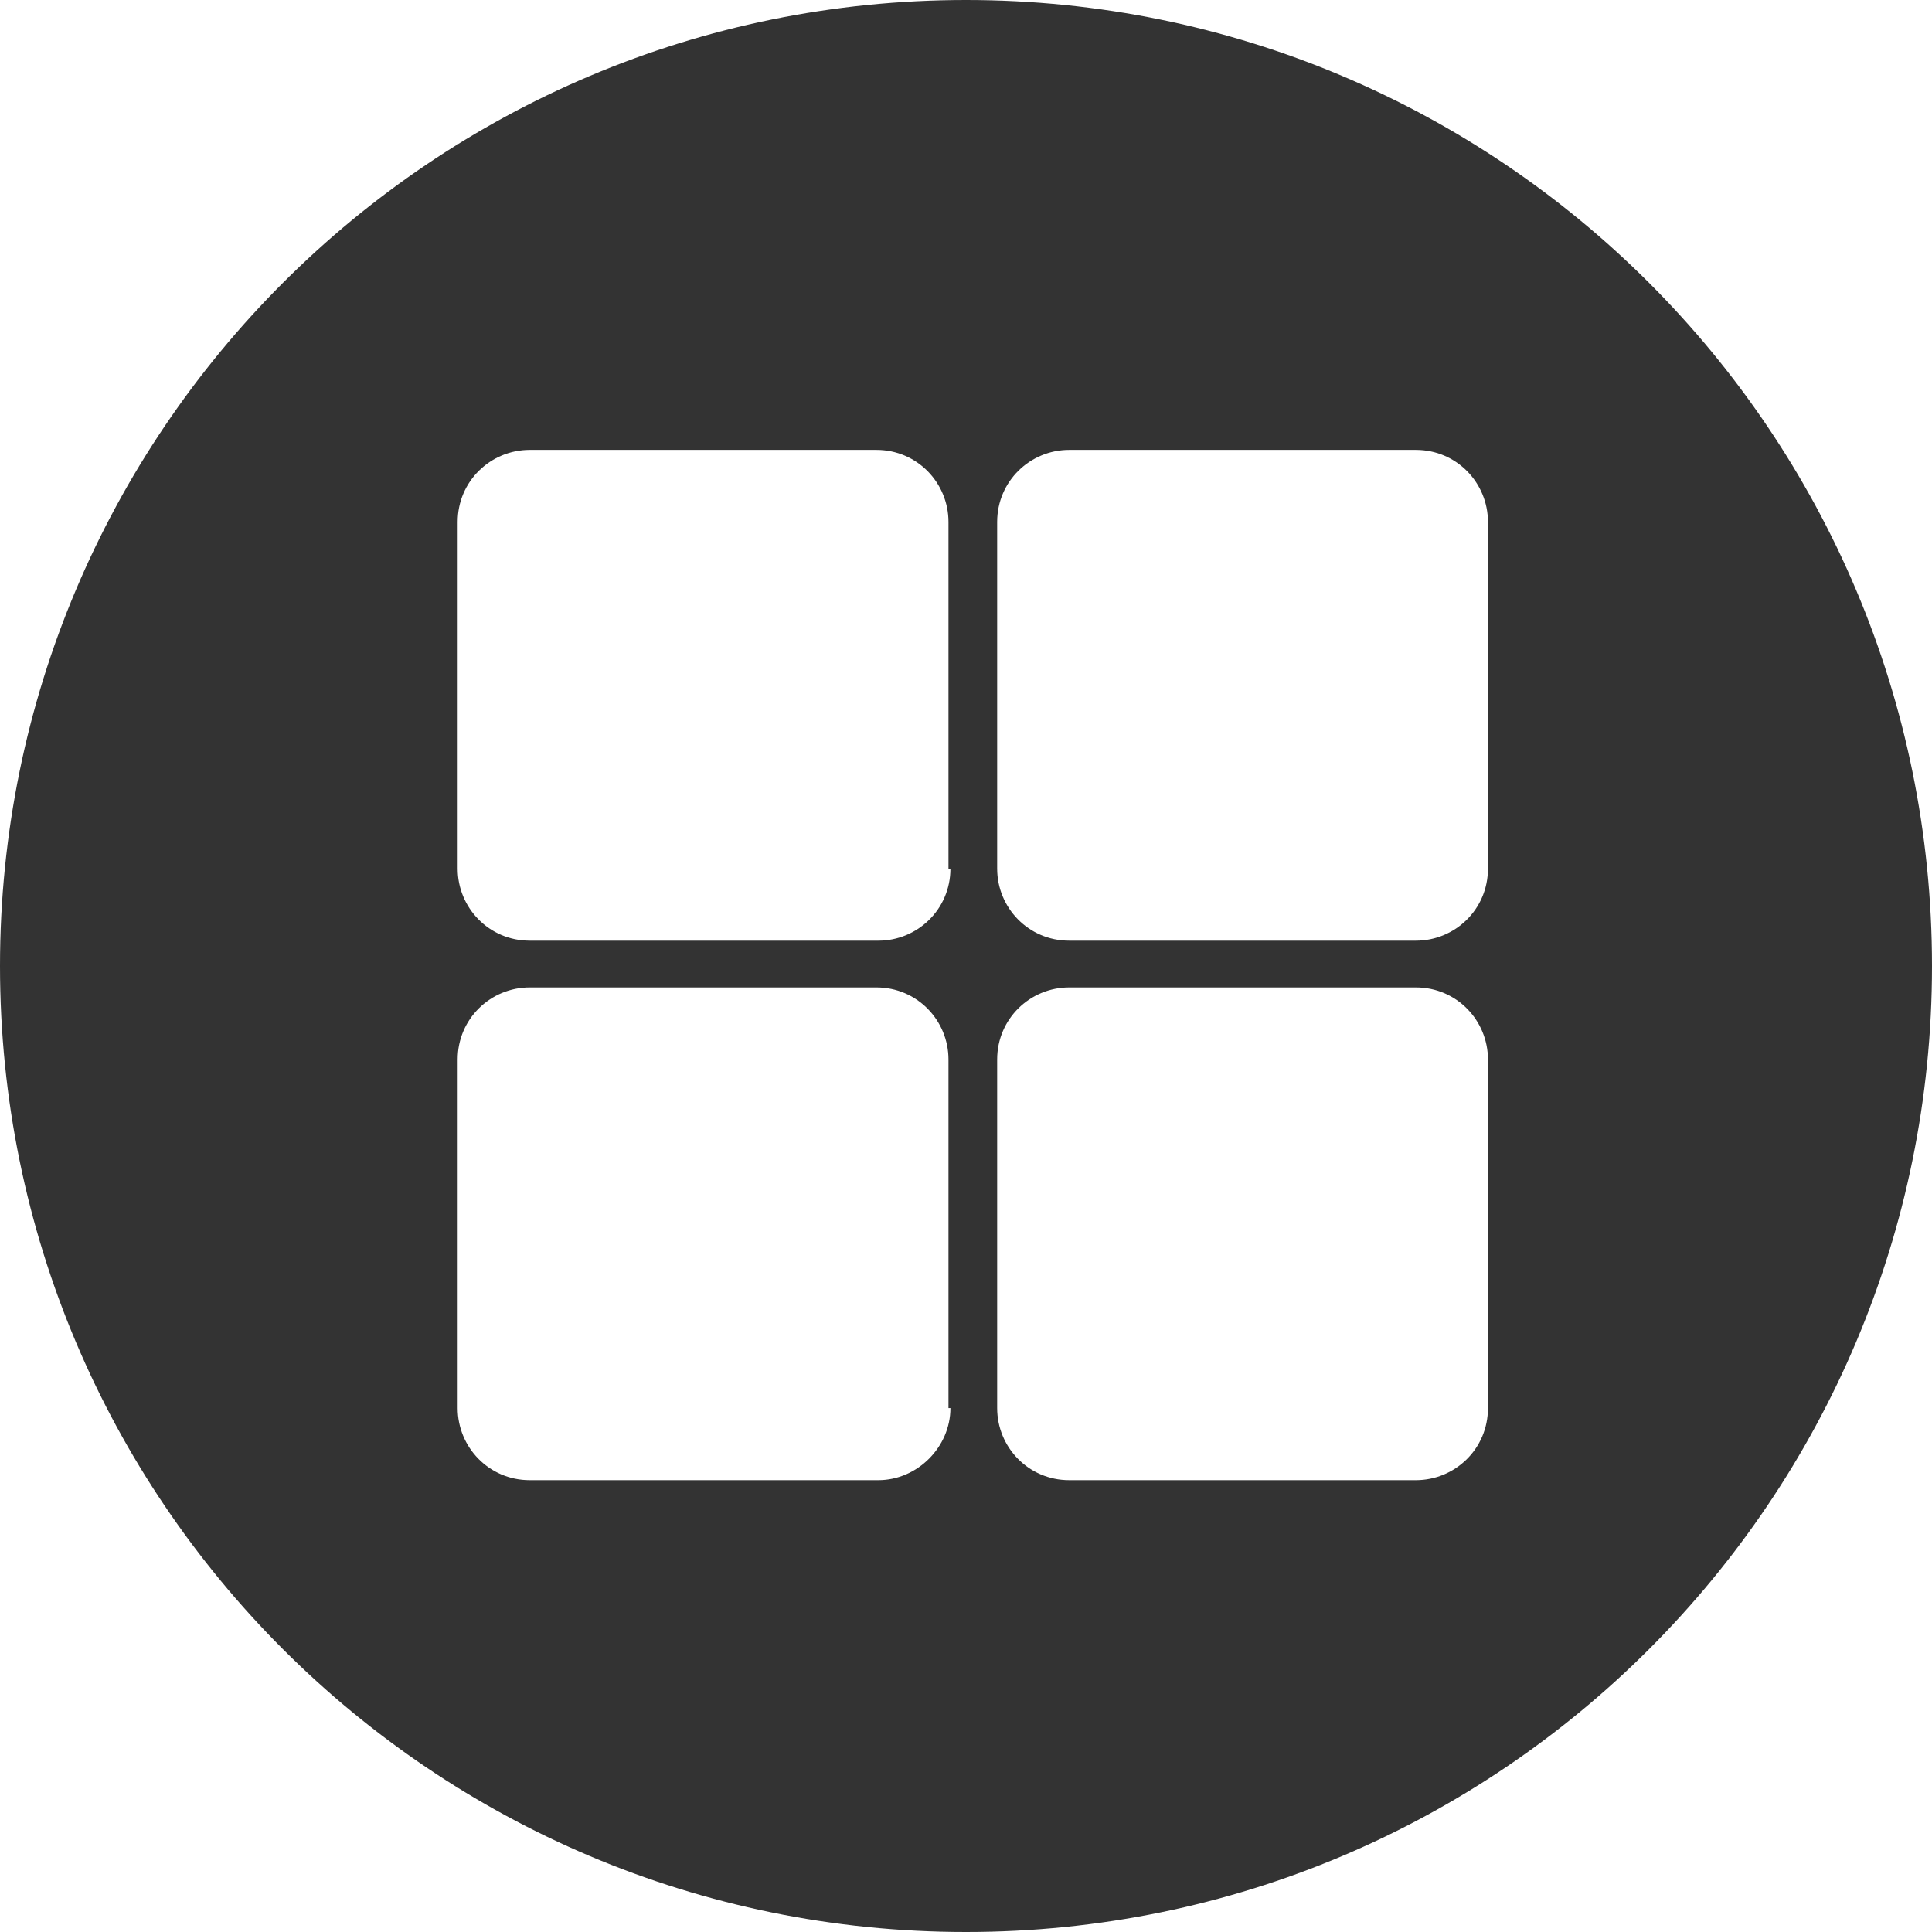
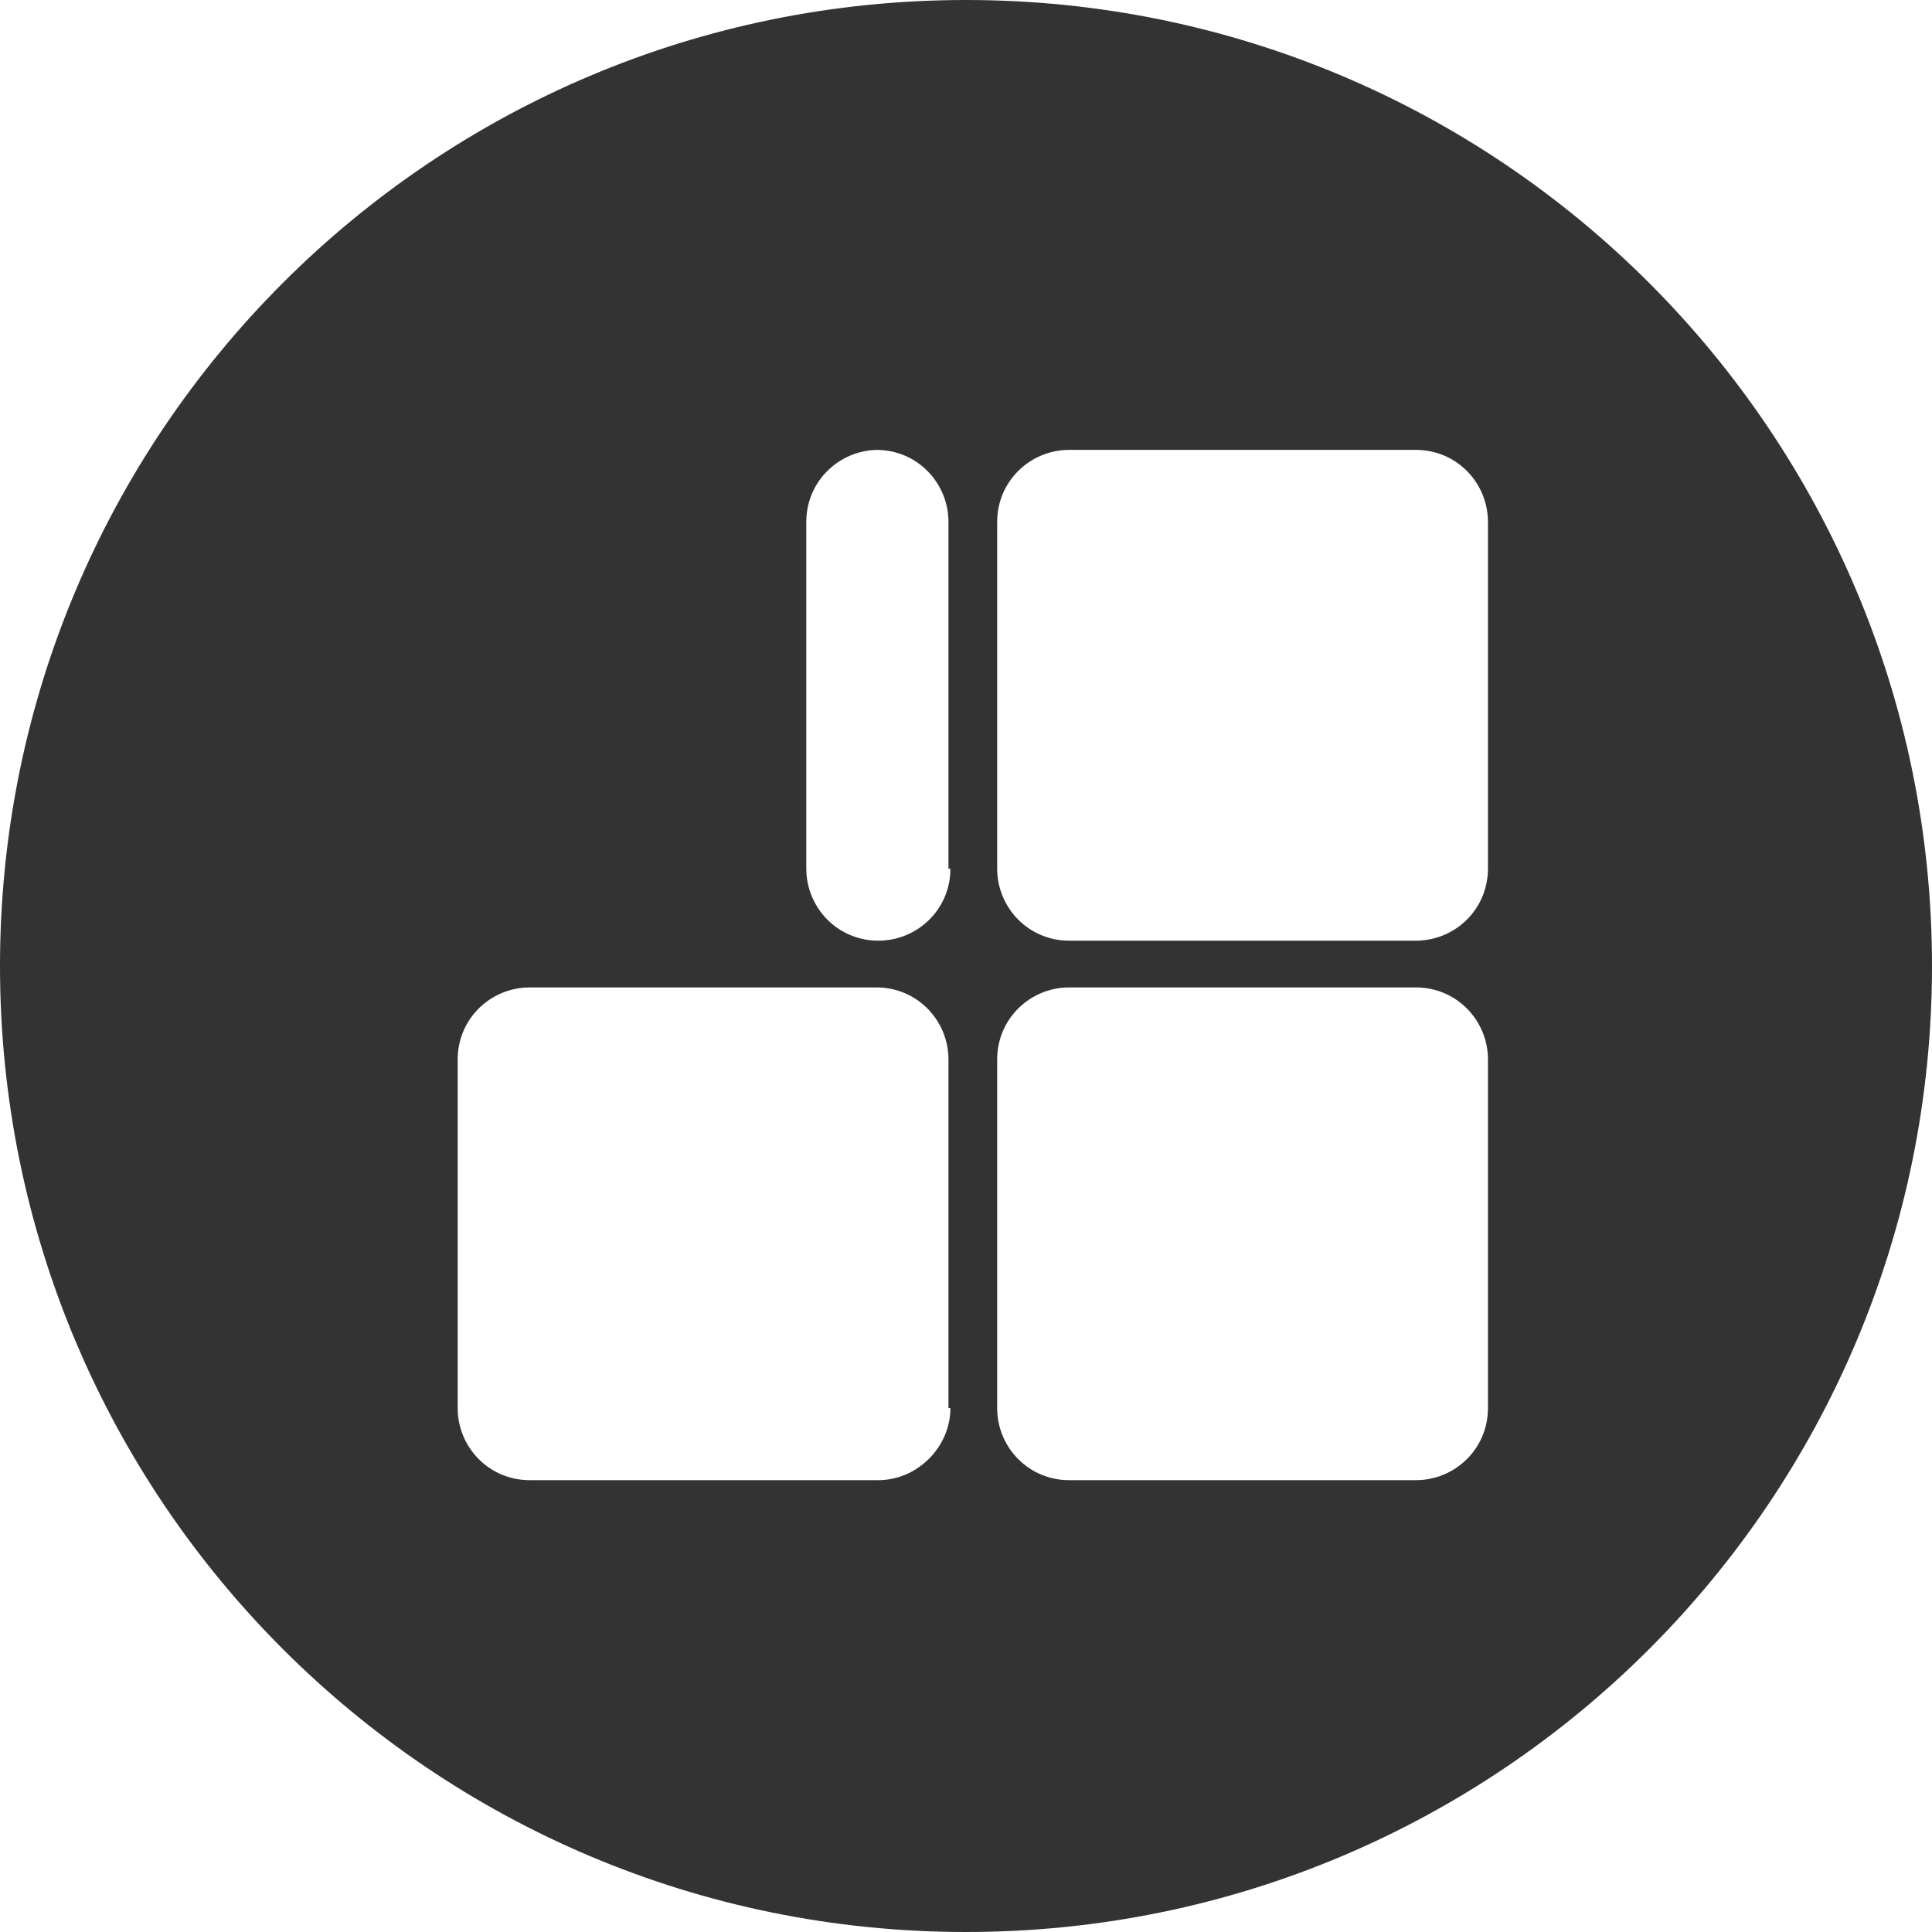
<svg xmlns="http://www.w3.org/2000/svg" version="1.1" id="图层_1" x="0px" y="0px" viewBox="0 0 99.2 99.2" style="enable-background:new 0 0 99.2 99.2;" xml:space="preserve">
  <style type="text/css">
	.st0{fill:#333333;}
</style>
-   <path class="st0" d="M49.6,0C22.2,0,0,22.2,0,49.6C0,77,22.2,99.2,49.6,99.2C77,99.2,99.2,77,99.2,49.6C99.2,22.2,77,0,49.6,0z   M45.1,76H27.2c-2.1,0-3.7-1.7-3.7-3.7V54.4c0-2.1,1.7-3.7,3.7-3.7H45c2.1,0,3.7,1.7,3.7,3.7v17.9h0.1C48.8,74.3,47.1,76,45.1,76z   M45.1,48.3H27.2c-2.1,0-3.7-1.7-3.7-3.7V26.8c0-2.1,1.7-3.7,3.7-3.7H45c2.1,0,3.7,1.7,3.7,3.7v17.8h0.1  C48.8,46.7,47.1,48.3,45.1,48.3z M76.4,72.3c0,2.1-1.7,3.7-3.7,3.7H54.9c-2.1,0-3.7-1.7-3.7-3.7V54.4c0-2.1,1.7-3.7,3.7-3.7h17.8  c2.1,0,3.7,1.7,3.7,3.7V72.3z M76.4,44.6c0,2.1-1.7,3.7-3.7,3.7H54.9c-2.1,0-3.7-1.7-3.7-3.7V26.8c0-2.1,1.7-3.7,3.7-3.7h17.8  c2.1,0,3.7,1.7,3.7,3.7V44.6z" />
+   <path class="st0" d="M49.6,0C22.2,0,0,22.2,0,49.6C0,77,22.2,99.2,49.6,99.2C77,99.2,99.2,77,99.2,49.6C99.2,22.2,77,0,49.6,0z   M45.1,76H27.2c-2.1,0-3.7-1.7-3.7-3.7V54.4c0-2.1,1.7-3.7,3.7-3.7H45c2.1,0,3.7,1.7,3.7,3.7v17.9h0.1C48.8,74.3,47.1,76,45.1,76z   M45.1,48.3c-2.1,0-3.7-1.7-3.7-3.7V26.8c0-2.1,1.7-3.7,3.7-3.7H45c2.1,0,3.7,1.7,3.7,3.7v17.8h0.1  C48.8,46.7,47.1,48.3,45.1,48.3z M76.4,72.3c0,2.1-1.7,3.7-3.7,3.7H54.9c-2.1,0-3.7-1.7-3.7-3.7V54.4c0-2.1,1.7-3.7,3.7-3.7h17.8  c2.1,0,3.7,1.7,3.7,3.7V72.3z M76.4,44.6c0,2.1-1.7,3.7-3.7,3.7H54.9c-2.1,0-3.7-1.7-3.7-3.7V26.8c0-2.1,1.7-3.7,3.7-3.7h17.8  c2.1,0,3.7,1.7,3.7,3.7V44.6z" />
</svg>